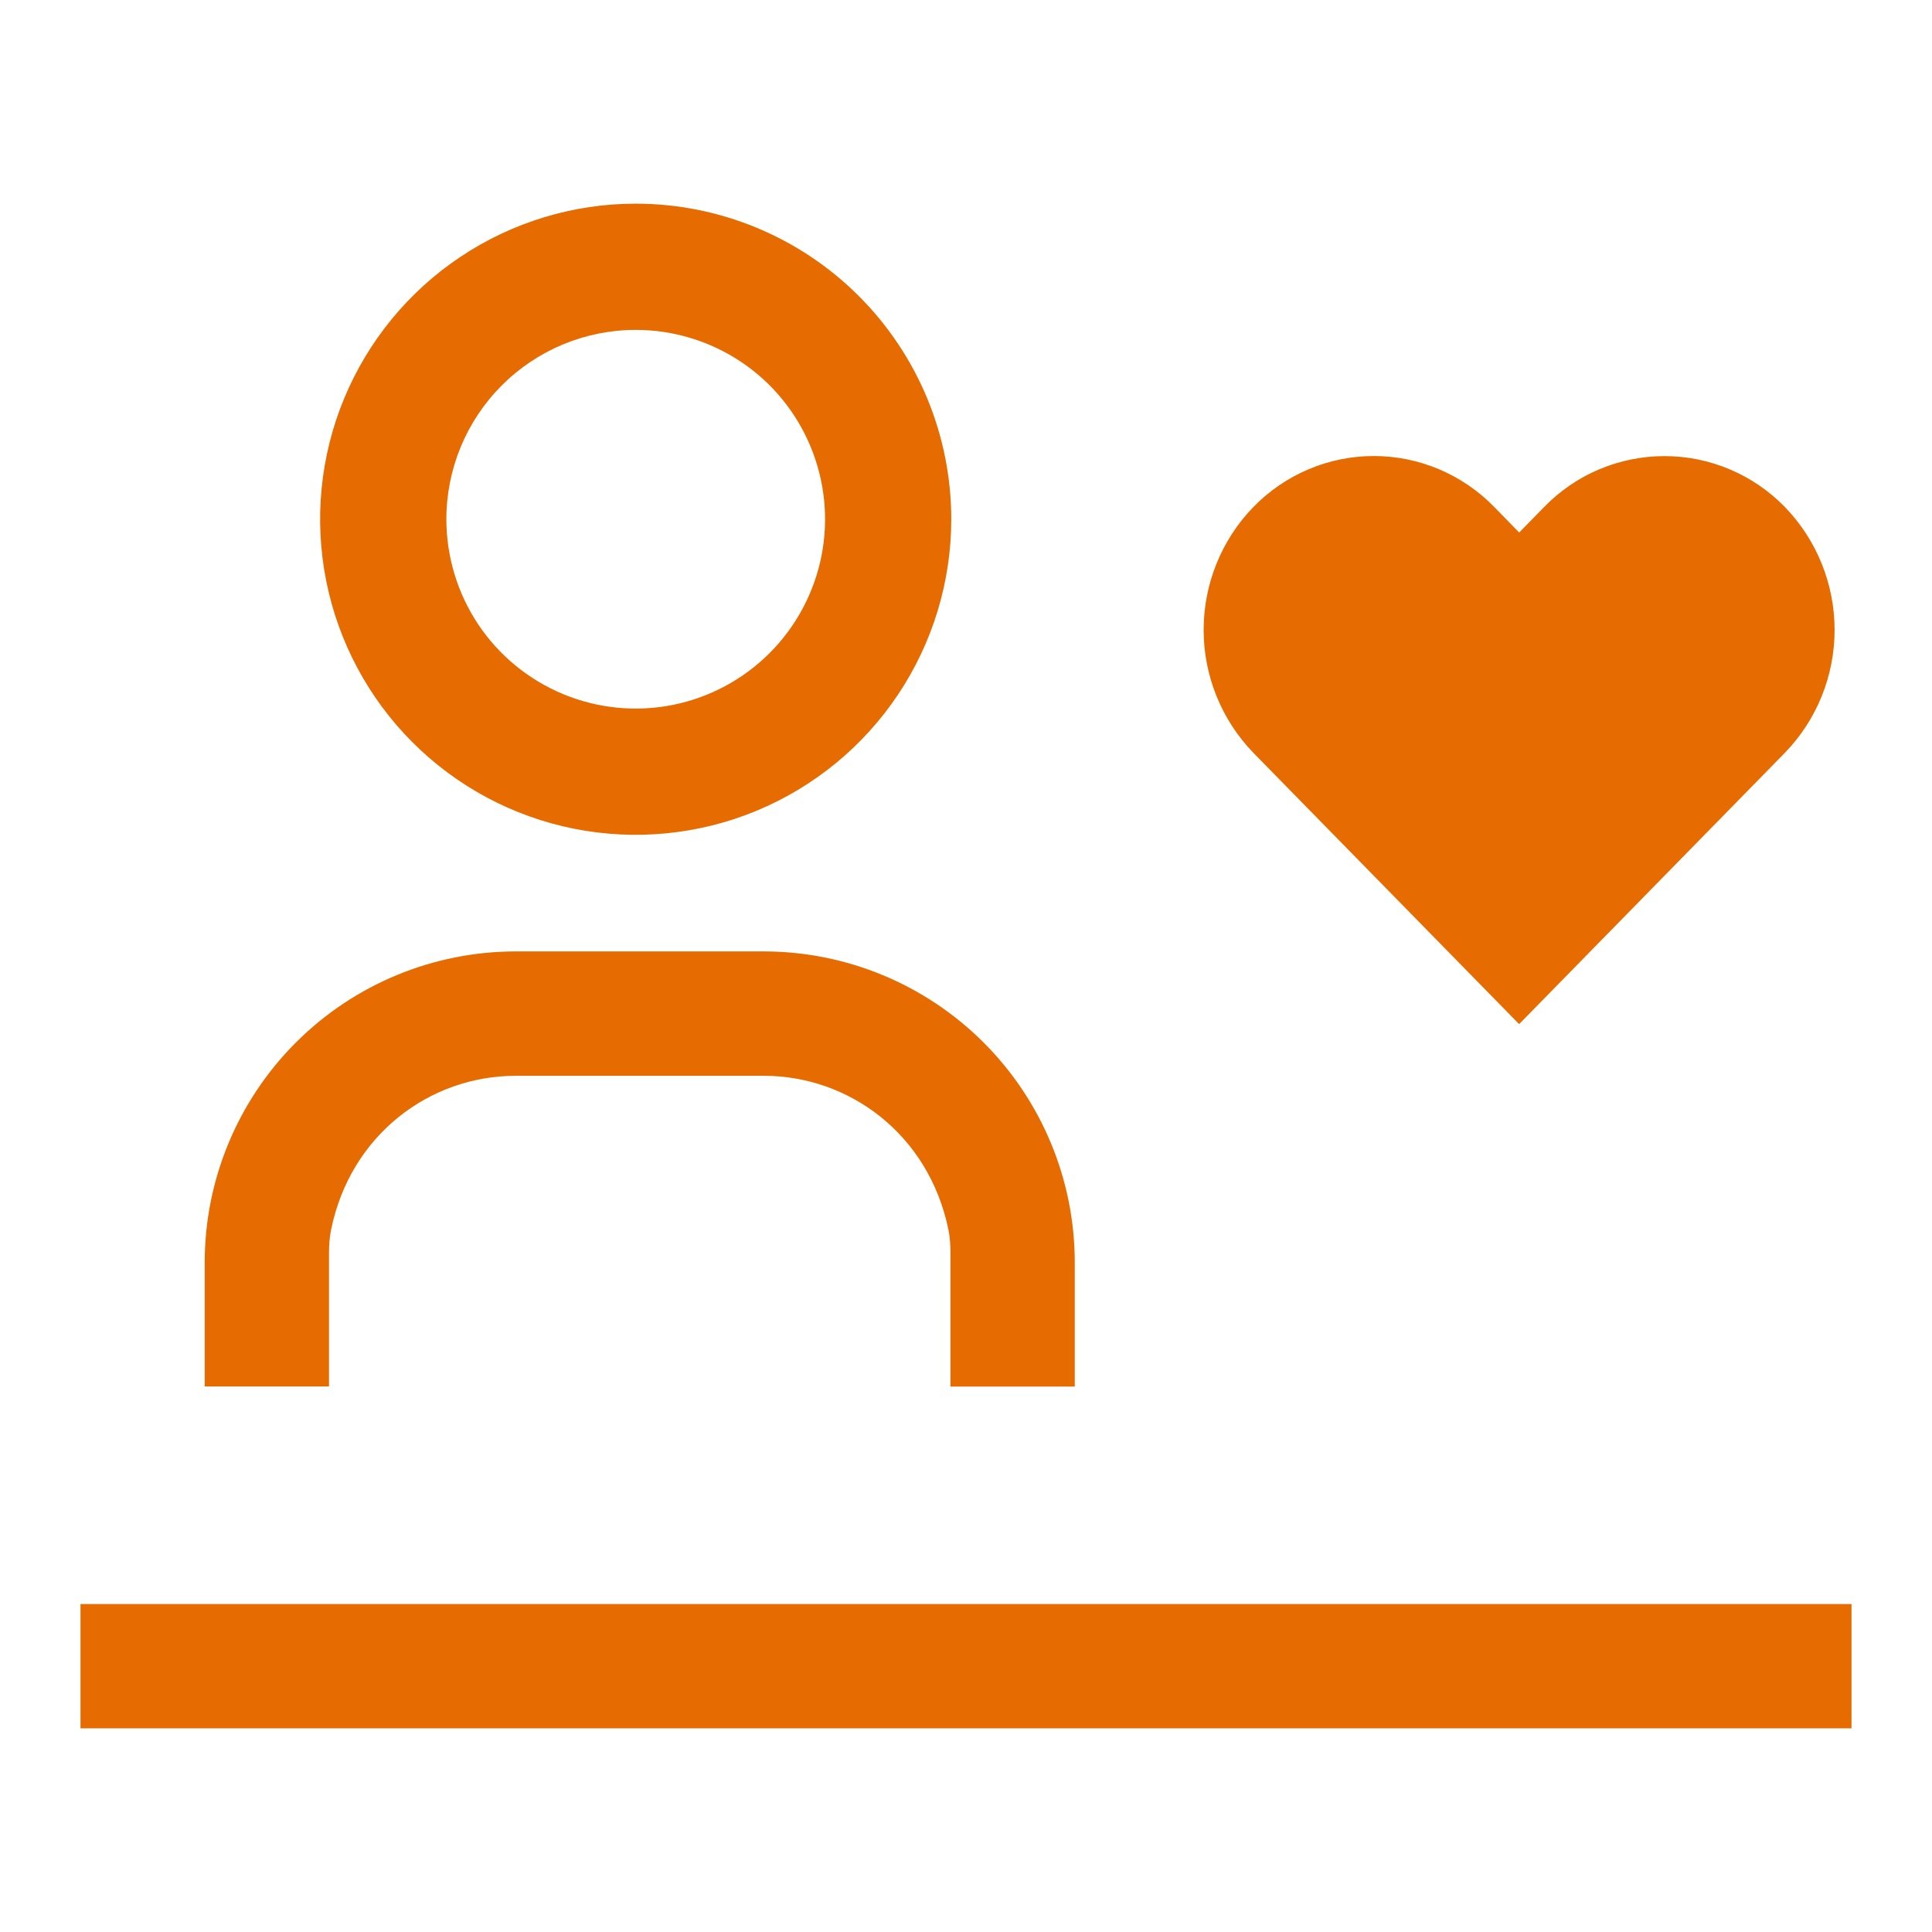
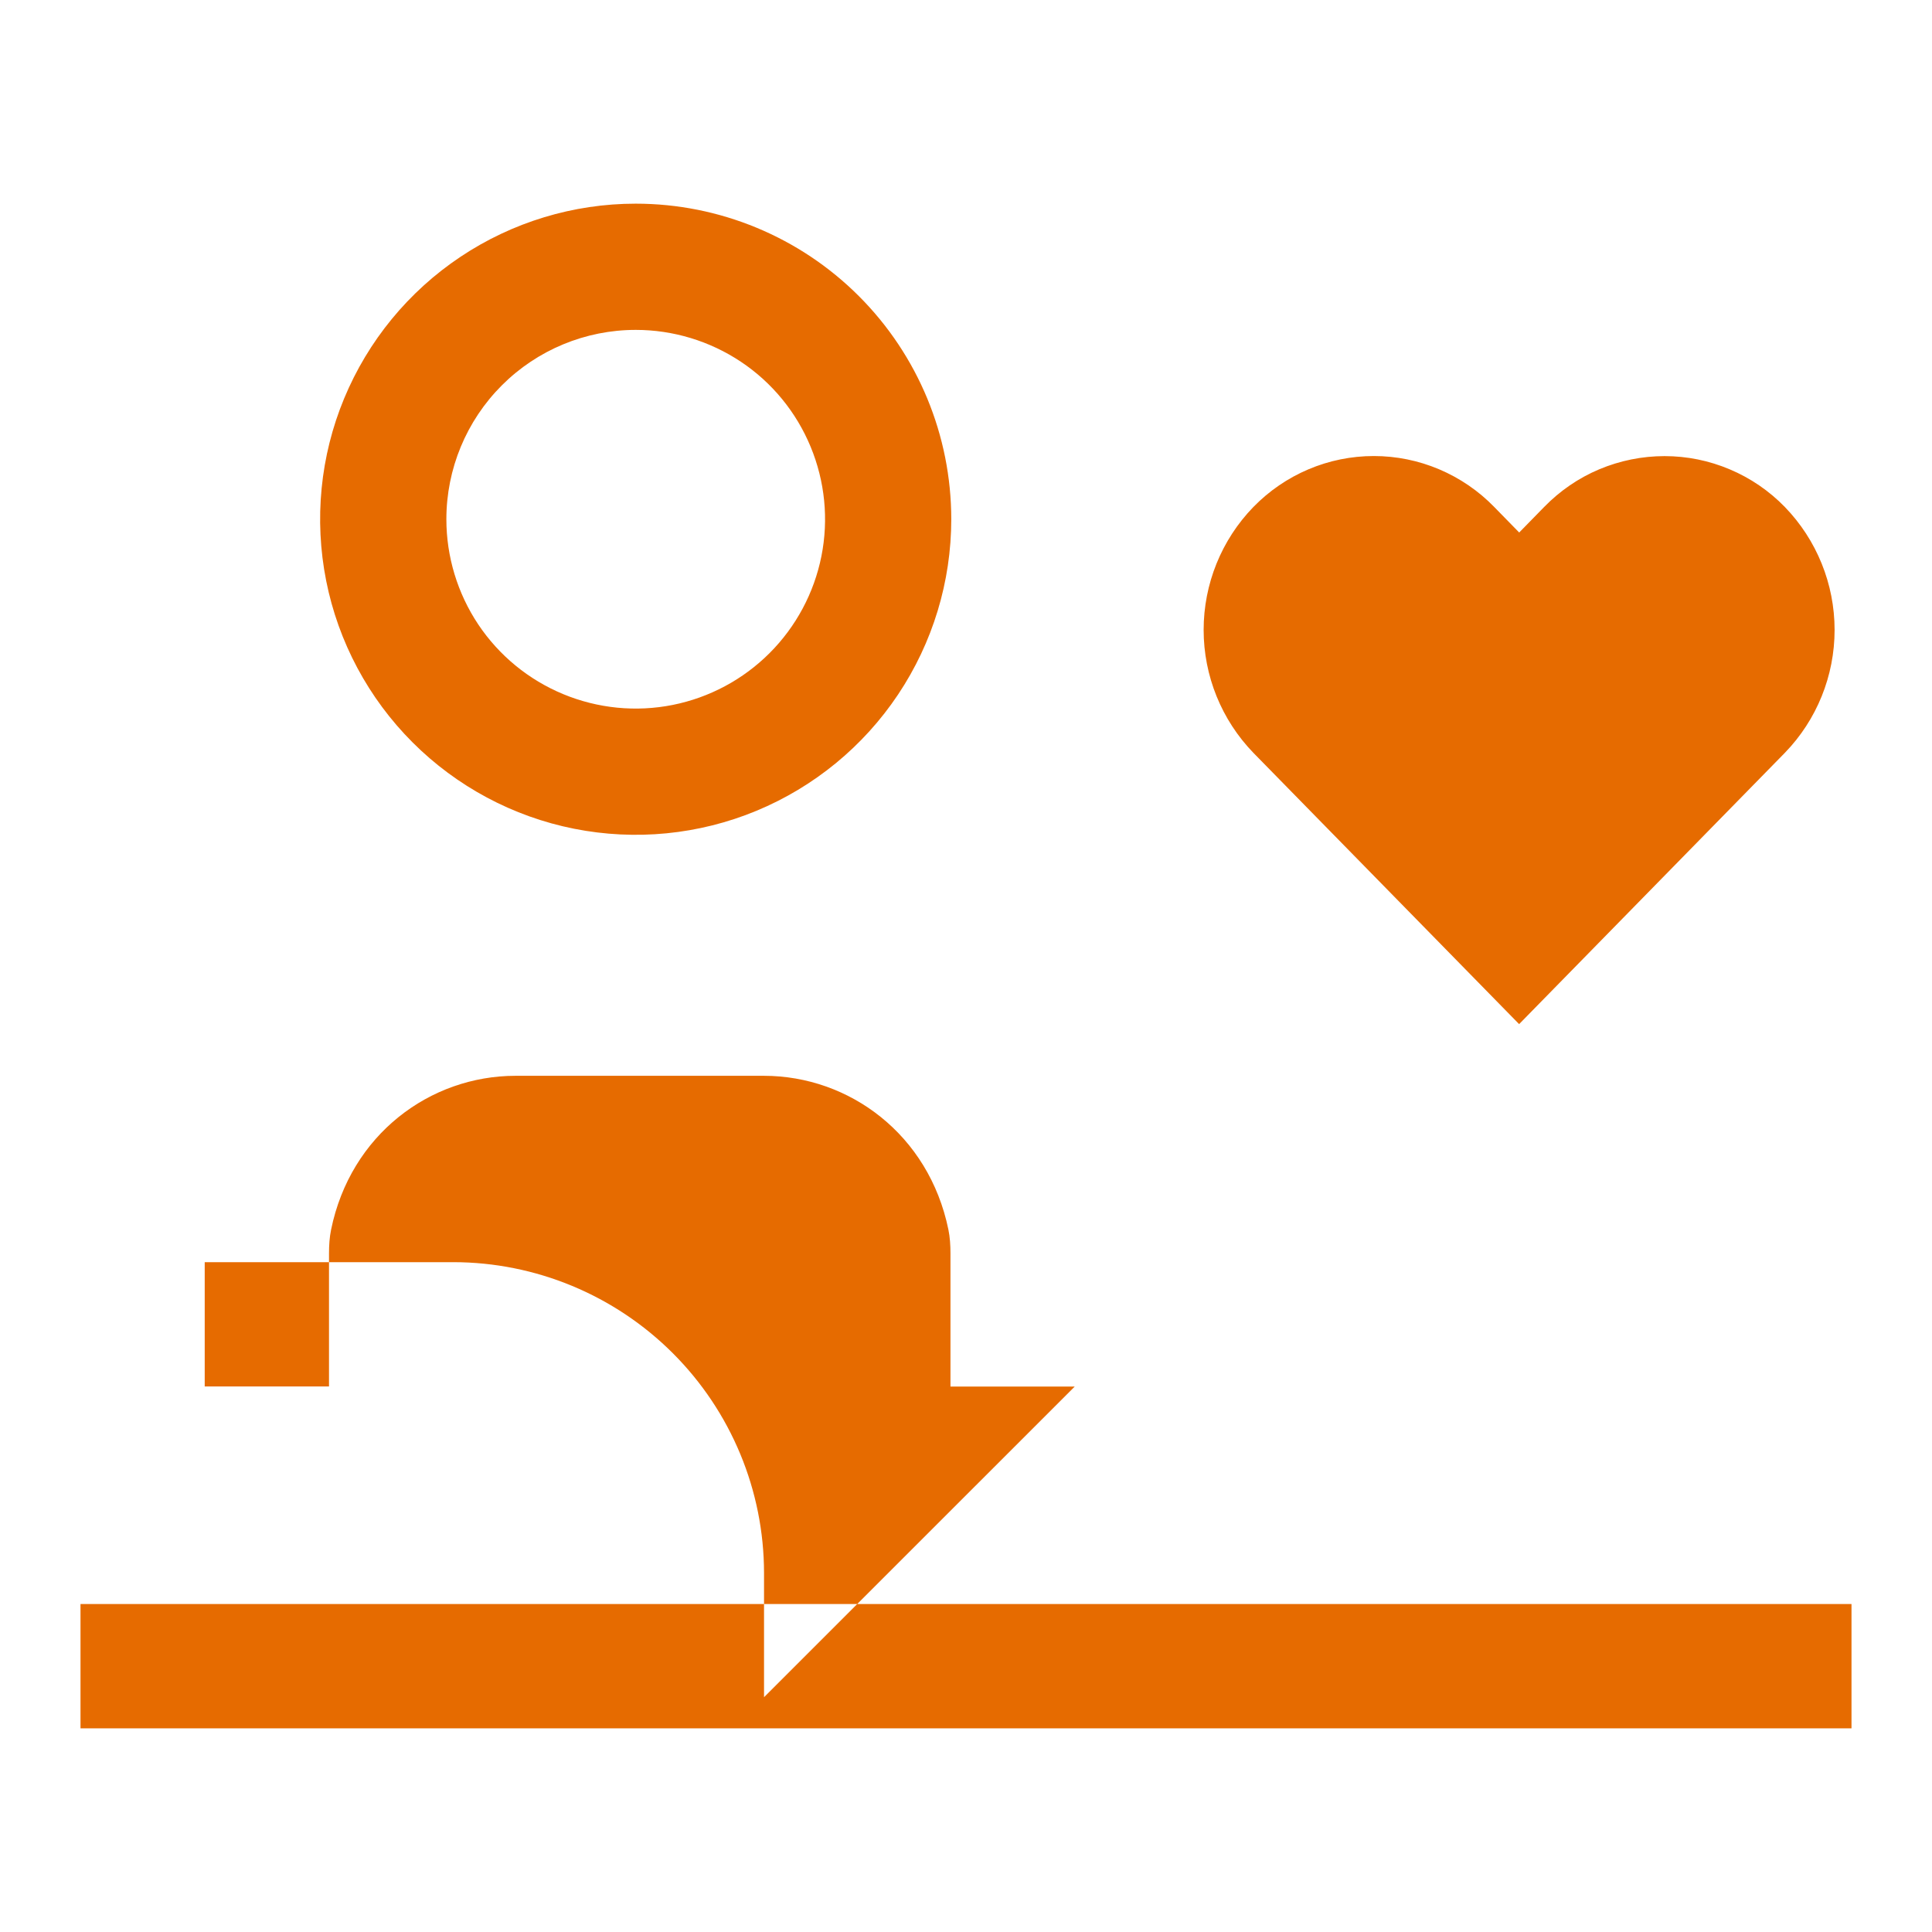
<svg xmlns="http://www.w3.org/2000/svg" id="_レイヤー_1" viewBox="0 0 240 240">
  <defs>
    <style>.cls-1{fill:#e66b00;}.cls-2{fill:none;}</style>
  </defs>
  <rect class="cls-2" width="240" height="240" />
-   <rect class="cls-2" width="240" height="240" />
-   <path class="cls-1" d="M133.51,172.24h-15.44v-16.55c0-.99-.06-1.99-.26-2.96-2.43-11.79-12.29-19.08-22.9-19.09h-30.88c-10.62,.01-20.48,7.3-22.9,19.11-.2,.97-.26,1.96-.26,2.95v16.53s-15.44,0-15.44,0v-15.44c.01-10.23,4.08-20.04,11.32-27.28,7.24-7.24,17.05-11.31,27.28-11.32h30.88c10.23,.01,20.04,4.08,27.28,11.32,7.24,7.24,11.31,17.05,11.32,27.28v15.44ZM78.97,40.98c4.65,0,9.2,1.38,13.07,3.96,3.87,2.58,6.88,6.26,8.66,10.56,1.78,4.3,2.25,9.03,1.34,13.59s-3.15,8.75-6.44,12.04-7.48,5.53-12.04,6.44-9.29,.44-13.59-1.34c-4.3-1.78-7.97-4.79-10.56-8.66-2.58-3.87-3.96-8.42-3.96-13.07,0-6.24,2.48-12.22,6.89-16.63,4.41-4.41,10.39-6.89,16.63-6.89Zm0-15.68c-7.75,0-15.33,2.3-21.78,6.61-6.45,4.31-11.47,10.43-14.44,17.59-2.97,7.16-3.74,15.04-2.23,22.65,1.51,7.6,5.25,14.59,10.73,20.07,5.48,5.48,12.47,9.22,20.07,10.73,7.6,1.51,15.49,.74,22.65-2.23s13.28-7.99,17.59-14.44c4.31-6.45,6.61-14.03,6.61-21.78,0-10.4-4.13-20.37-11.48-27.72-7.35-7.35-17.32-11.48-27.72-11.48ZM10,199.26H230v15.44H10v-15.44ZM206.78,56.66c-2.79,0-5.55,.56-8.12,1.64s-4.89,2.68-6.84,4.68l-3.1,3.17-3.1-3.17c-1.94-2-4.27-3.59-6.84-4.68-2.57-1.09-5.33-1.65-8.12-1.65s-5.55,.56-8.12,1.65c-2.57,1.09-4.89,2.68-6.84,4.68-3.97,4.09-6.18,9.57-6.18,15.27s2.22,11.18,6.18,15.27l33.01,33.7,33.01-33.7c3.97-4.09,6.18-9.57,6.18-15.27s-2.22-11.18-6.18-15.27c-1.94-2-4.27-3.59-6.83-4.67-2.57-1.09-5.32-1.65-8.11-1.65" />
+   <path class="cls-1" d="M133.51,172.24h-15.44v-16.55c0-.99-.06-1.99-.26-2.96-2.43-11.79-12.29-19.08-22.9-19.09h-30.88c-10.62,.01-20.48,7.3-22.9,19.11-.2,.97-.26,1.96-.26,2.95v16.53s-15.44,0-15.44,0v-15.44h30.88c10.23,.01,20.04,4.08,27.28,11.32,7.24,7.24,11.31,17.05,11.32,27.28v15.44ZM78.97,40.98c4.65,0,9.2,1.38,13.07,3.96,3.87,2.58,6.88,6.26,8.66,10.56,1.78,4.3,2.25,9.03,1.34,13.59s-3.15,8.75-6.44,12.04-7.48,5.53-12.04,6.44-9.29,.44-13.59-1.34c-4.3-1.78-7.97-4.79-10.56-8.66-2.58-3.87-3.96-8.42-3.96-13.07,0-6.24,2.48-12.22,6.89-16.63,4.41-4.41,10.39-6.89,16.63-6.89Zm0-15.68c-7.75,0-15.33,2.3-21.78,6.61-6.45,4.31-11.47,10.43-14.44,17.59-2.97,7.16-3.74,15.04-2.23,22.65,1.51,7.6,5.25,14.59,10.73,20.07,5.48,5.48,12.47,9.22,20.07,10.73,7.6,1.51,15.49,.74,22.65-2.23s13.28-7.99,17.59-14.44c4.31-6.45,6.61-14.03,6.61-21.78,0-10.4-4.13-20.37-11.48-27.72-7.35-7.35-17.32-11.48-27.72-11.48ZM10,199.26H230v15.44H10v-15.44ZM206.78,56.66c-2.79,0-5.55,.56-8.12,1.64s-4.89,2.68-6.84,4.68l-3.1,3.17-3.1-3.17c-1.94-2-4.27-3.59-6.84-4.68-2.57-1.09-5.33-1.65-8.12-1.65s-5.55,.56-8.12,1.65c-2.57,1.09-4.89,2.68-6.84,4.68-3.97,4.09-6.18,9.57-6.18,15.27s2.22,11.18,6.18,15.27l33.01,33.7,33.01-33.7c3.97-4.09,6.18-9.57,6.18-15.27s-2.22-11.18-6.18-15.27c-1.94-2-4.27-3.59-6.83-4.67-2.57-1.09-5.32-1.65-8.11-1.65" />
</svg>